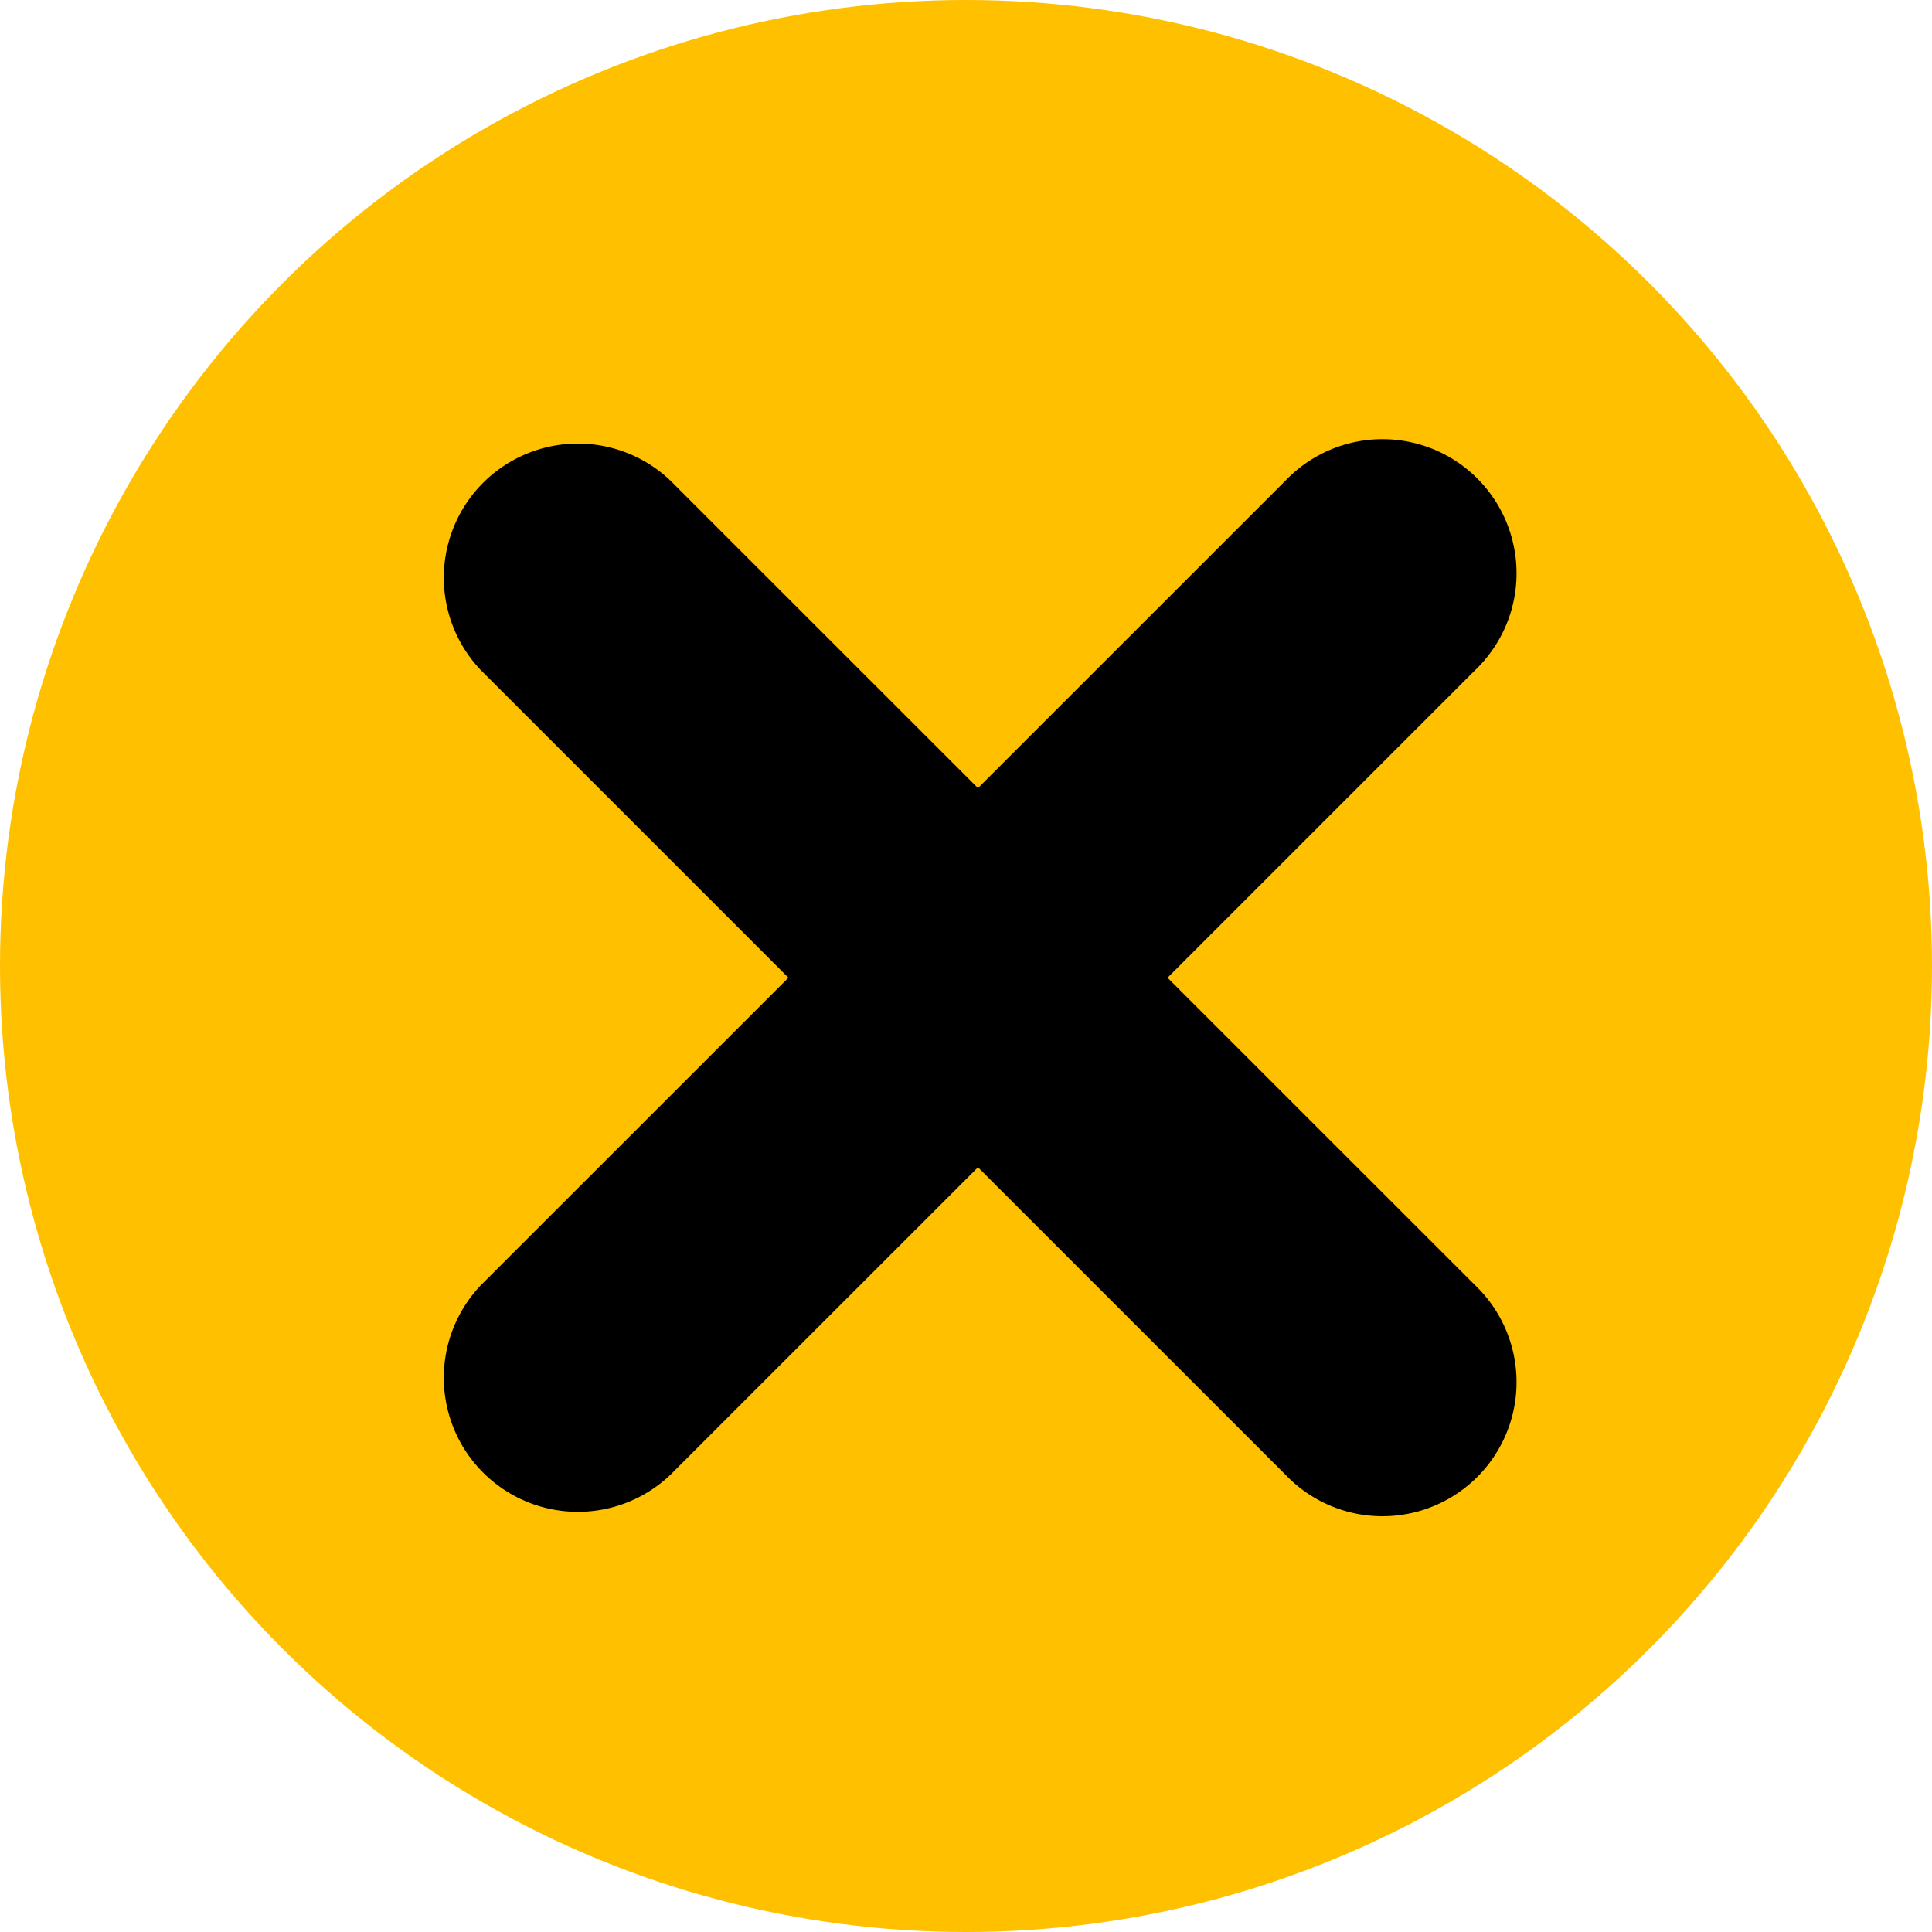
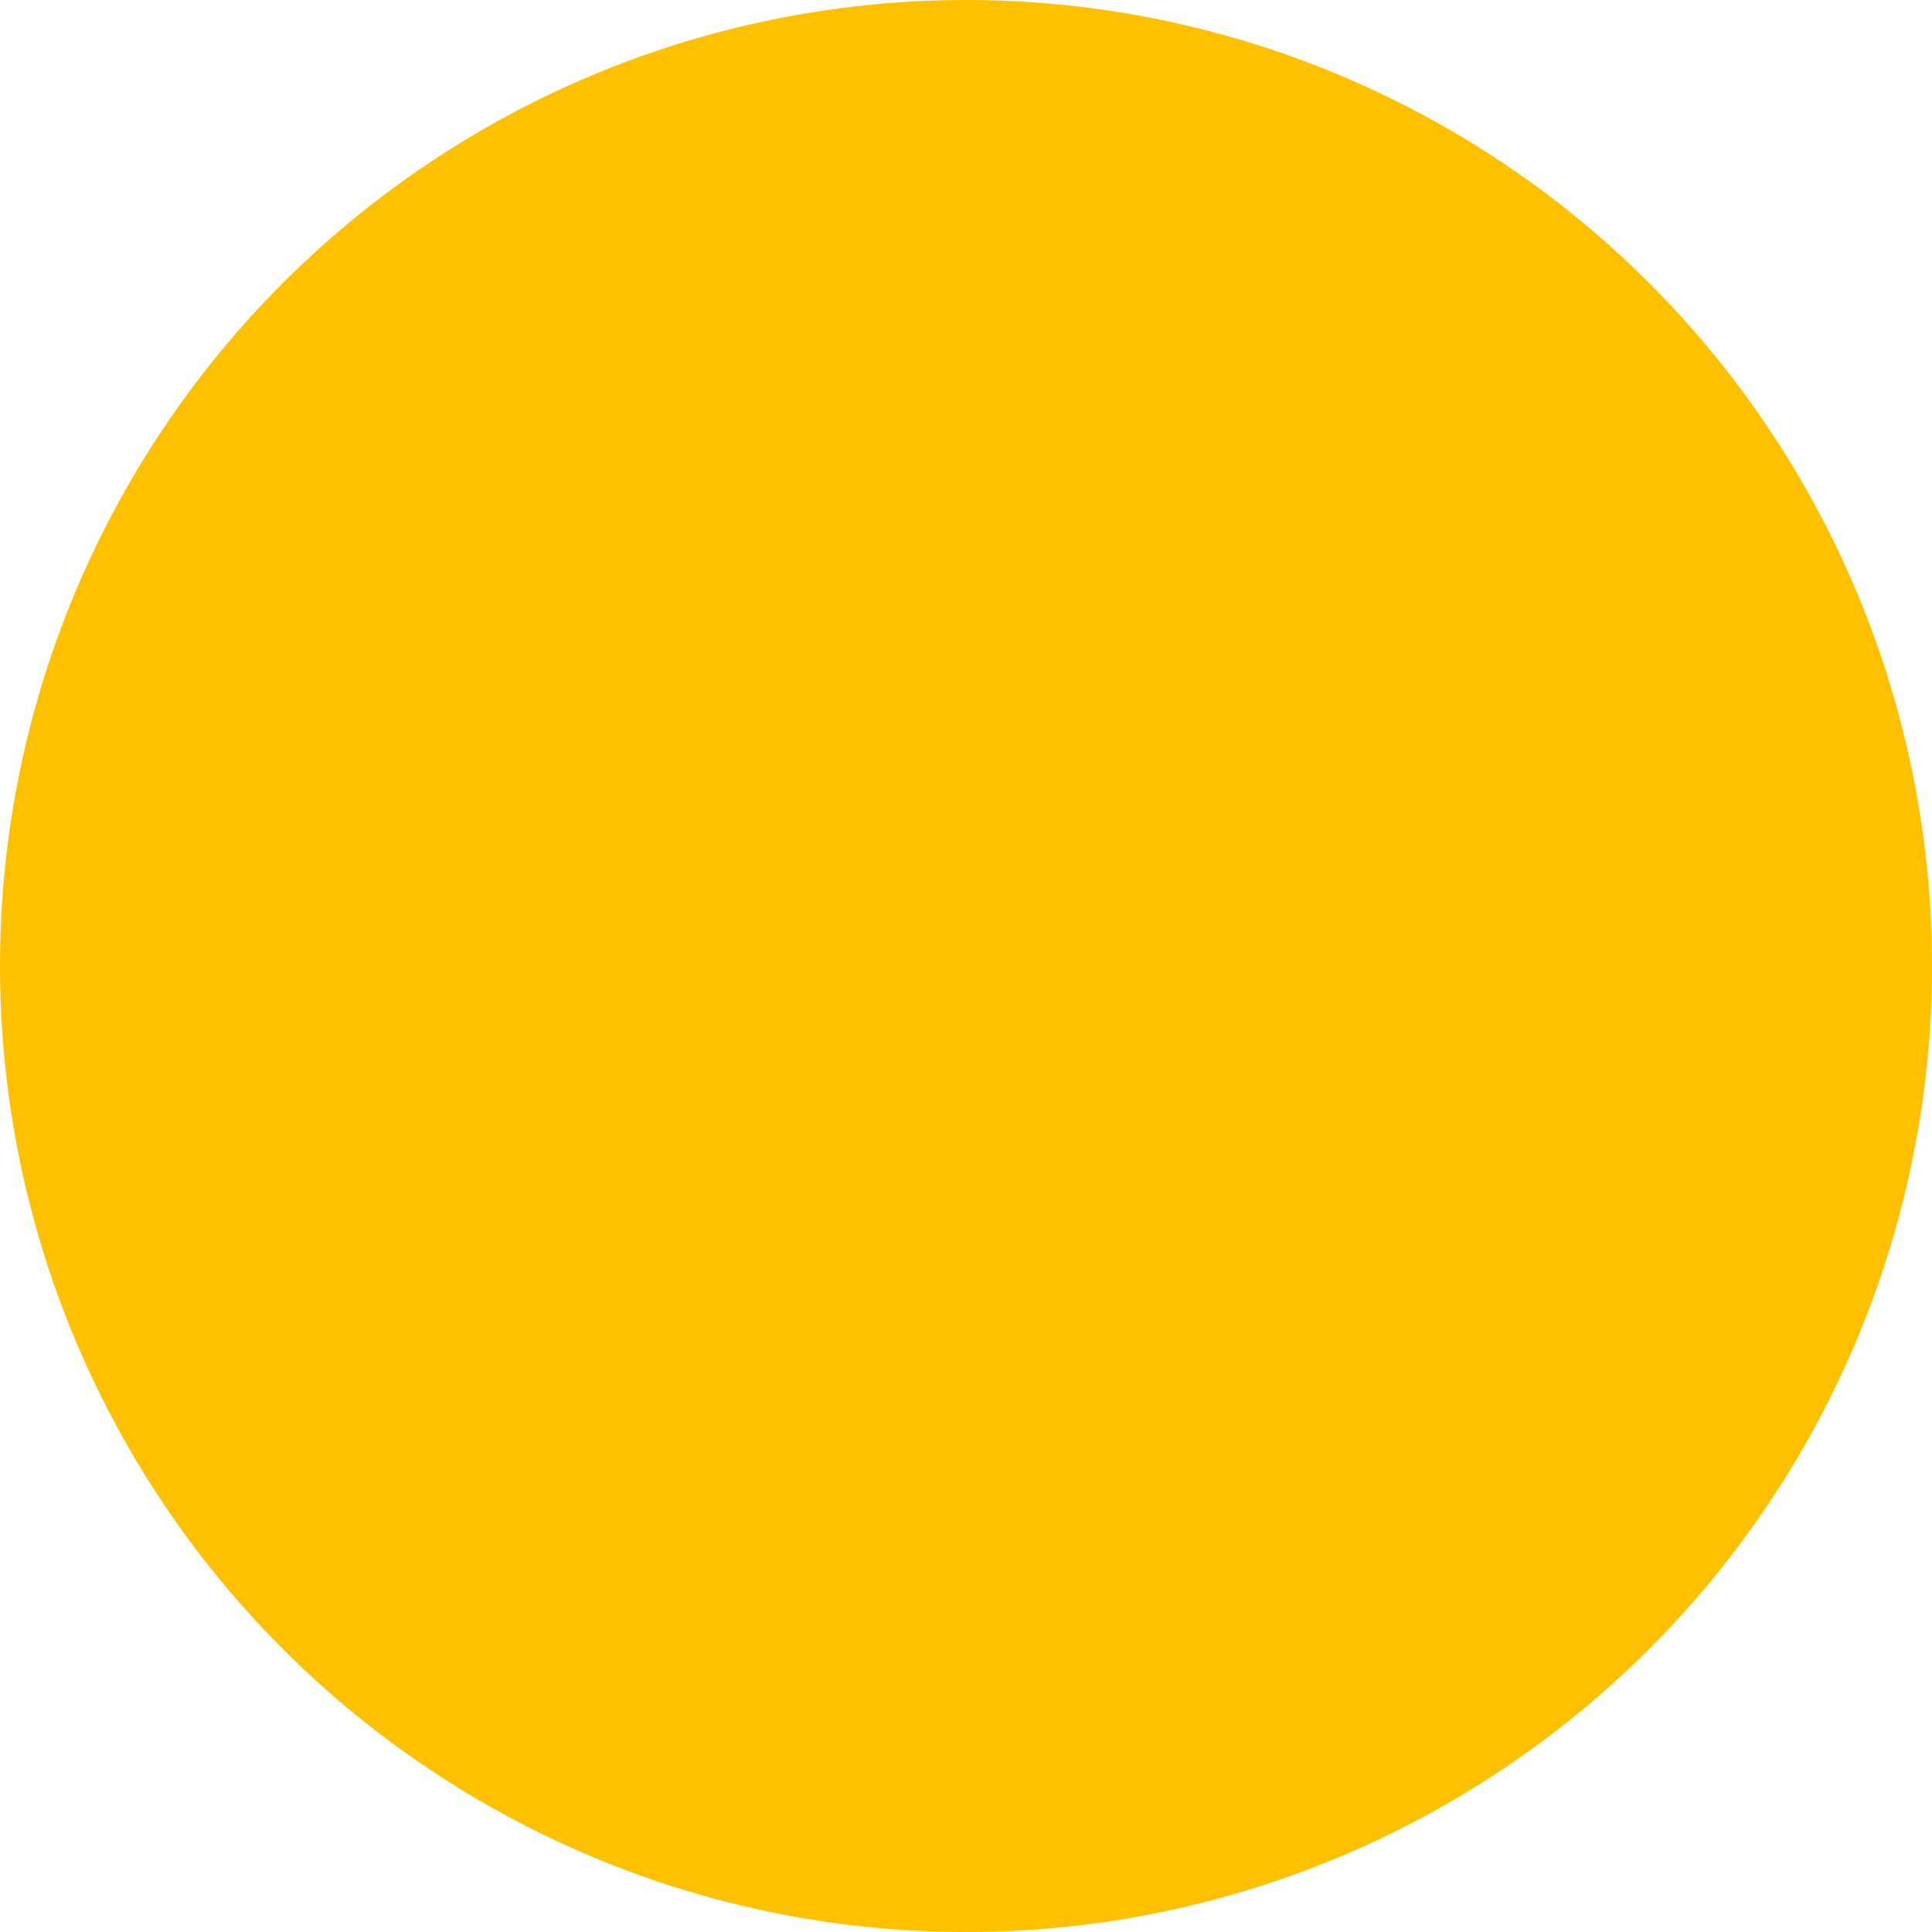
<svg xmlns="http://www.w3.org/2000/svg" id="crossIcon" width="25" height="25" viewBox="0 0 25 25">
  <circle id="Ellipse_11" data-name="Ellipse 11" cx="12.5" cy="12.5" r="12.5" fill="#ffc000" />
-   <path id="times-square-Bold_1_" d="M560.373,1756.96l-3.979,3.979,3.979,3.978a1.735,1.735,0,1,1-2.453,2.453l-3.979-3.978-3.979,3.978a1.735,1.735,0,0,1-2.453-2.453l3.979-3.978-3.979-3.979a1.735,1.735,0,0,1,2.453-2.453l3.979,3.978,3.979-3.978a1.735,1.735,0,1,1,2.453,2.453Z" transform="translate(-541.286 -1748.287)" fill="#000" />
</svg>